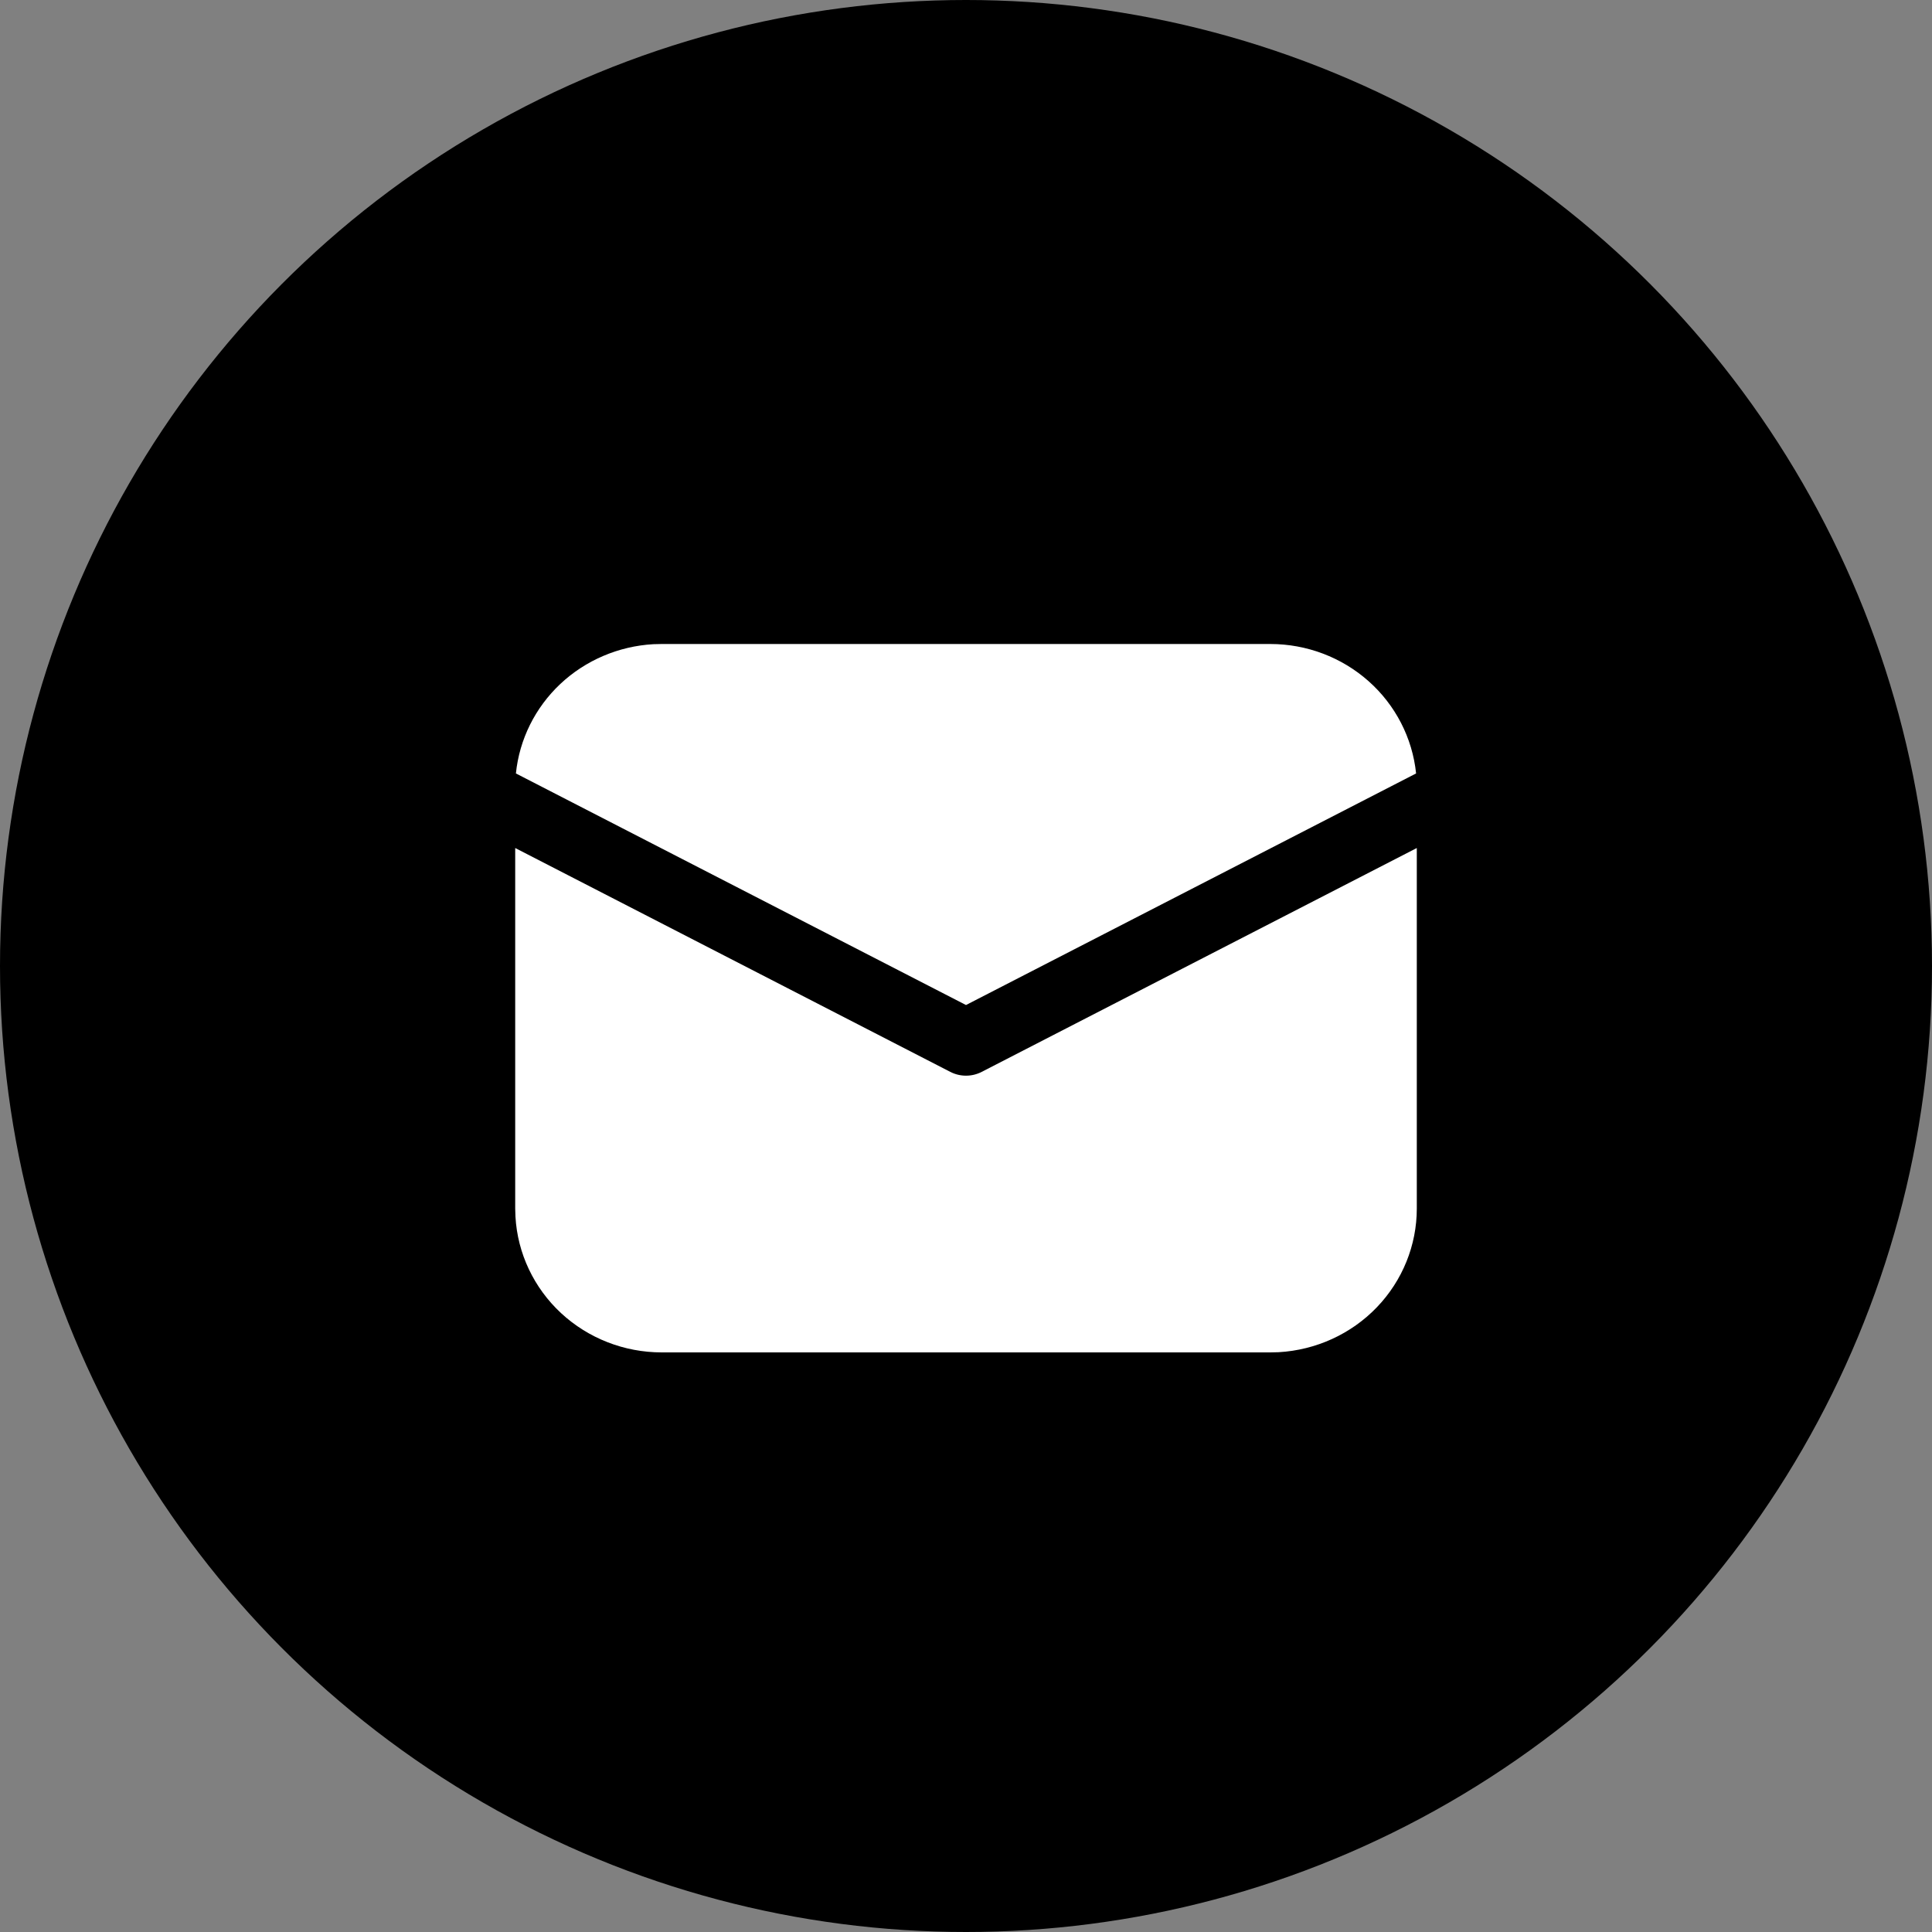
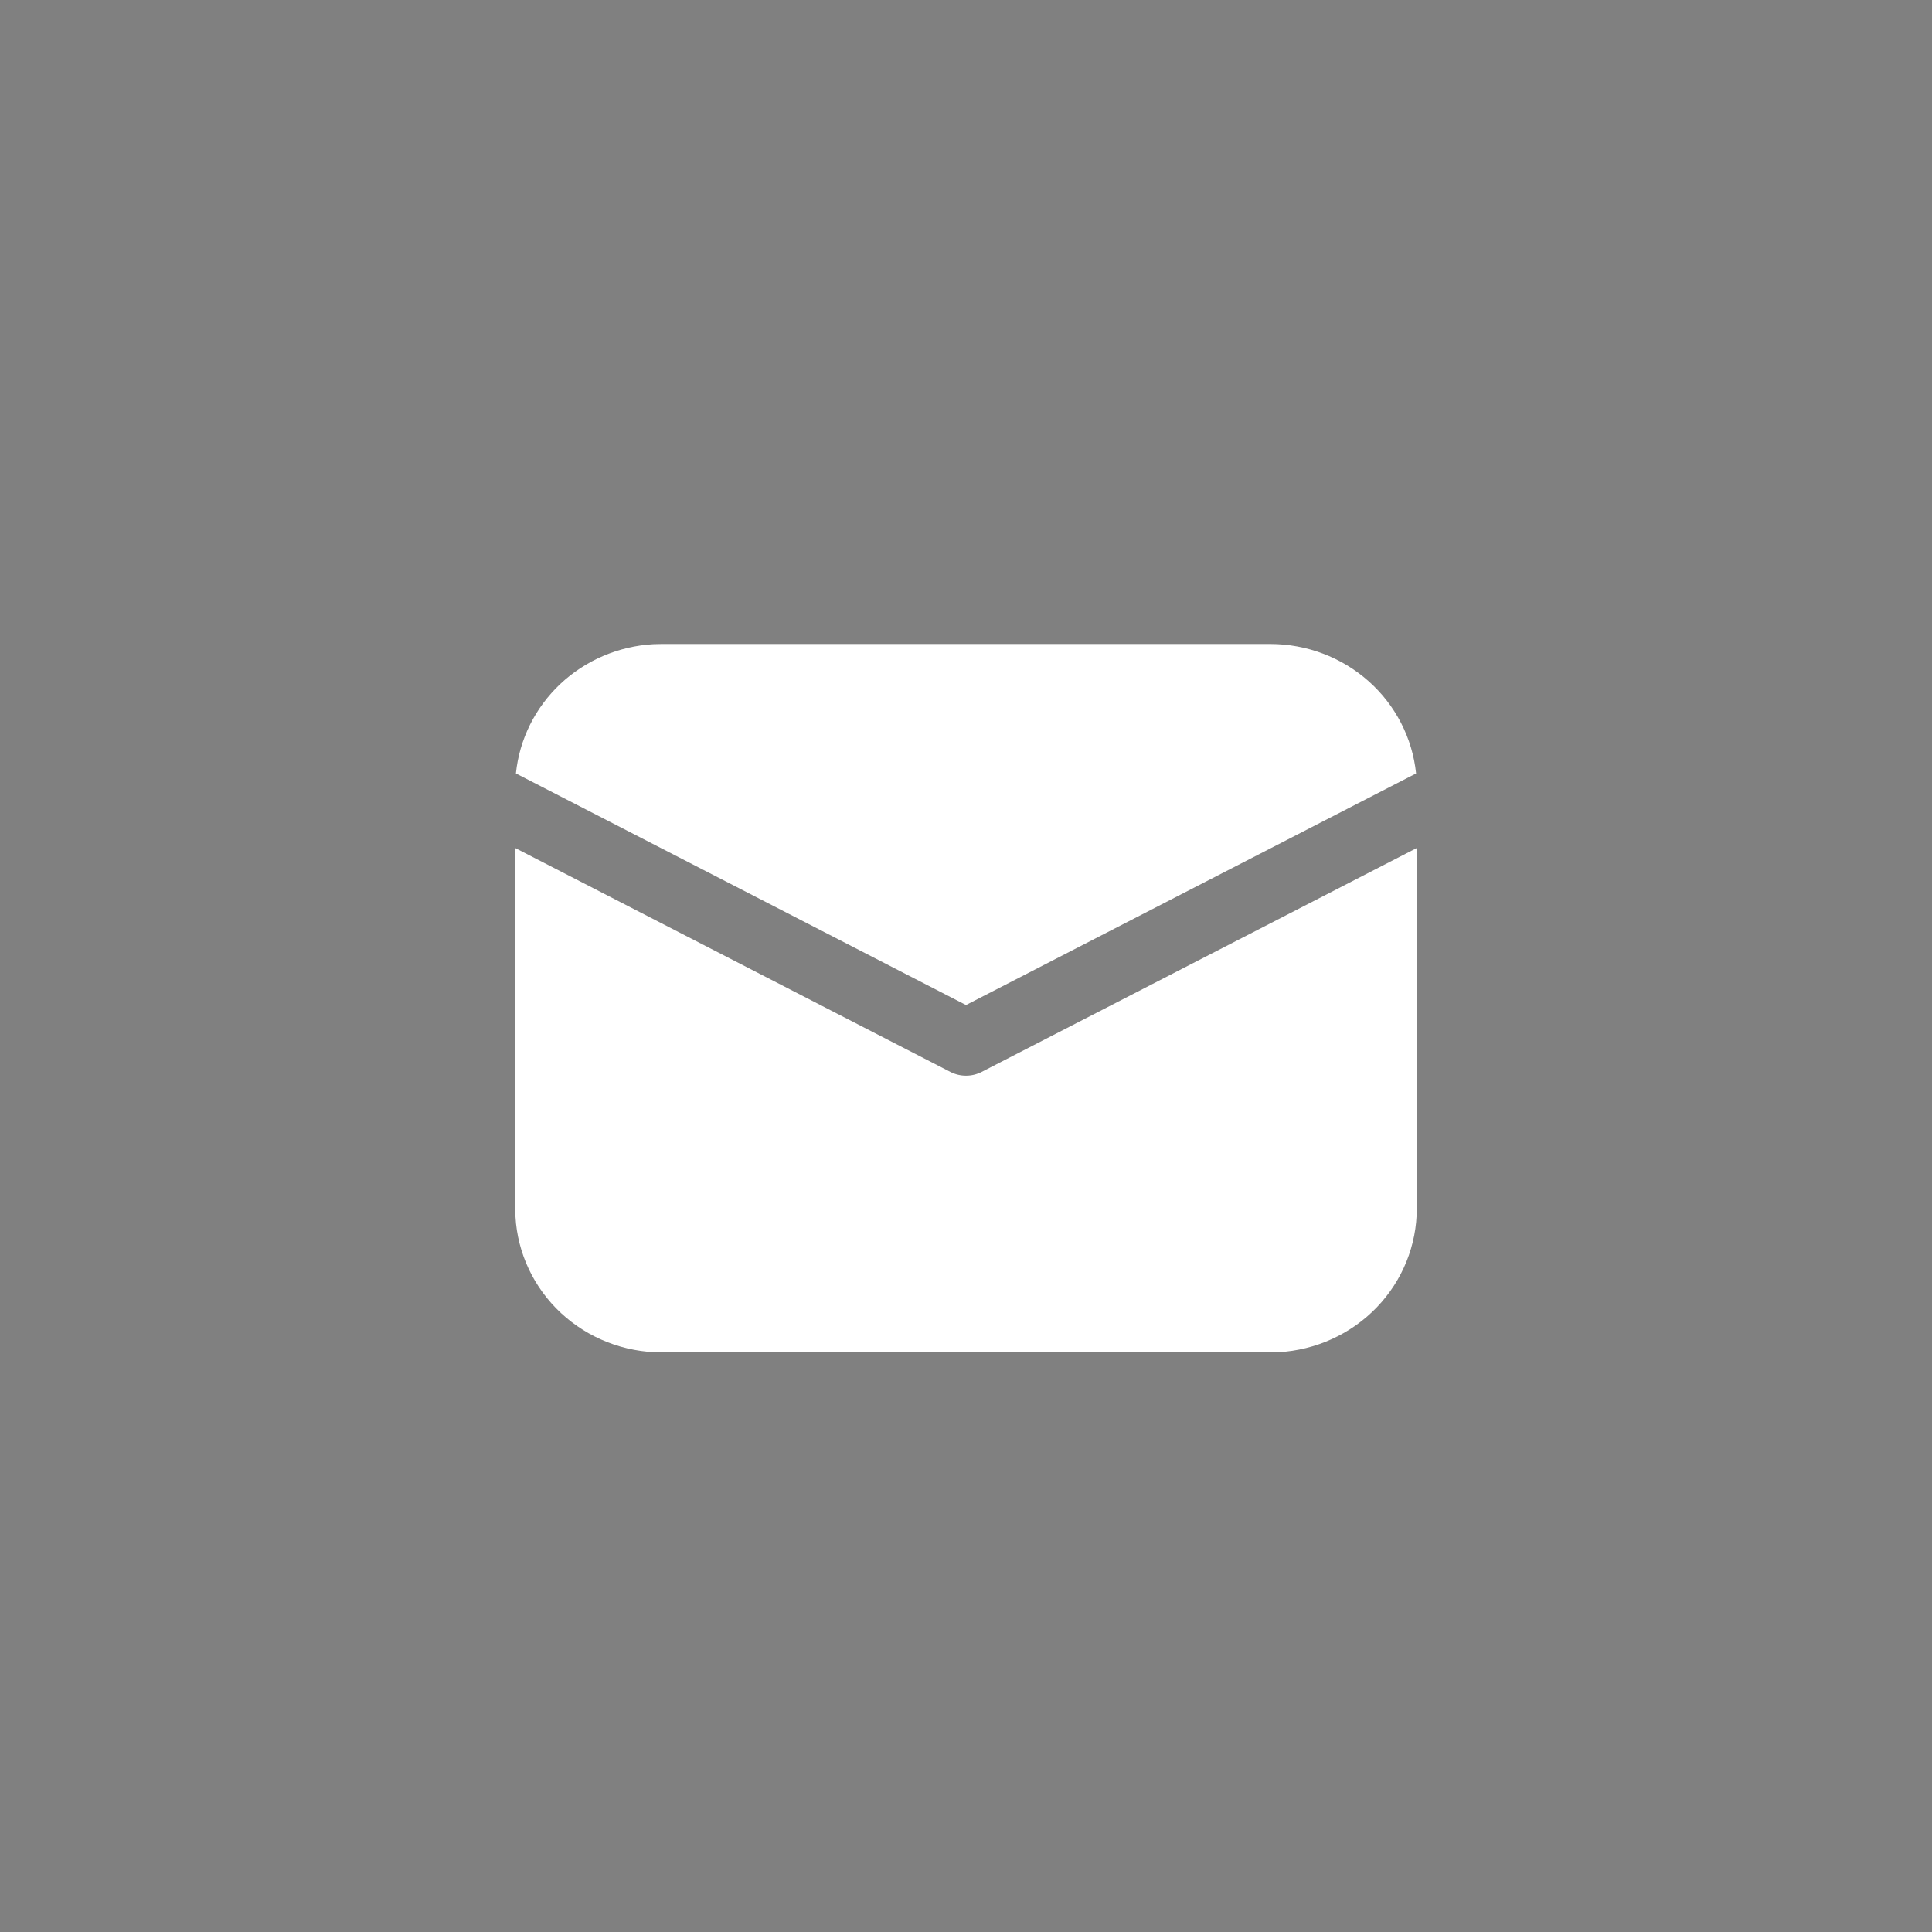
<svg xmlns="http://www.w3.org/2000/svg" width="30" height="30" viewBox="0 0 30 30" fill="none">
  <rect x="0" y="0" width="30" height="30" fill="#808080" stroke="none" />
-   <circle cx="15" cy="15" r="15" fill="black" />
  <path d="M22 13.168V18.766C22 19.336 21.778 19.885 21.379 20.3C20.98 20.715 20.434 20.964 19.854 20.997L19.725 21H10.275C9.694 21 9.135 20.782 8.712 20.39C8.29 19.998 8.036 19.462 8.004 18.892L8 18.766V13.168L14.756 16.644C14.832 16.683 14.915 16.703 15 16.703C15.085 16.703 15.168 16.683 15.244 16.644L22 13.168ZM10.275 10H19.725C20.289 10 20.833 10.206 21.251 10.577C21.669 10.948 21.932 11.459 21.989 12.01L15 15.606L8.011 12.01C8.065 11.481 8.31 10.988 8.701 10.62C9.092 10.253 9.604 10.034 10.145 10.003L10.275 10Z" fill="white" />
</svg>